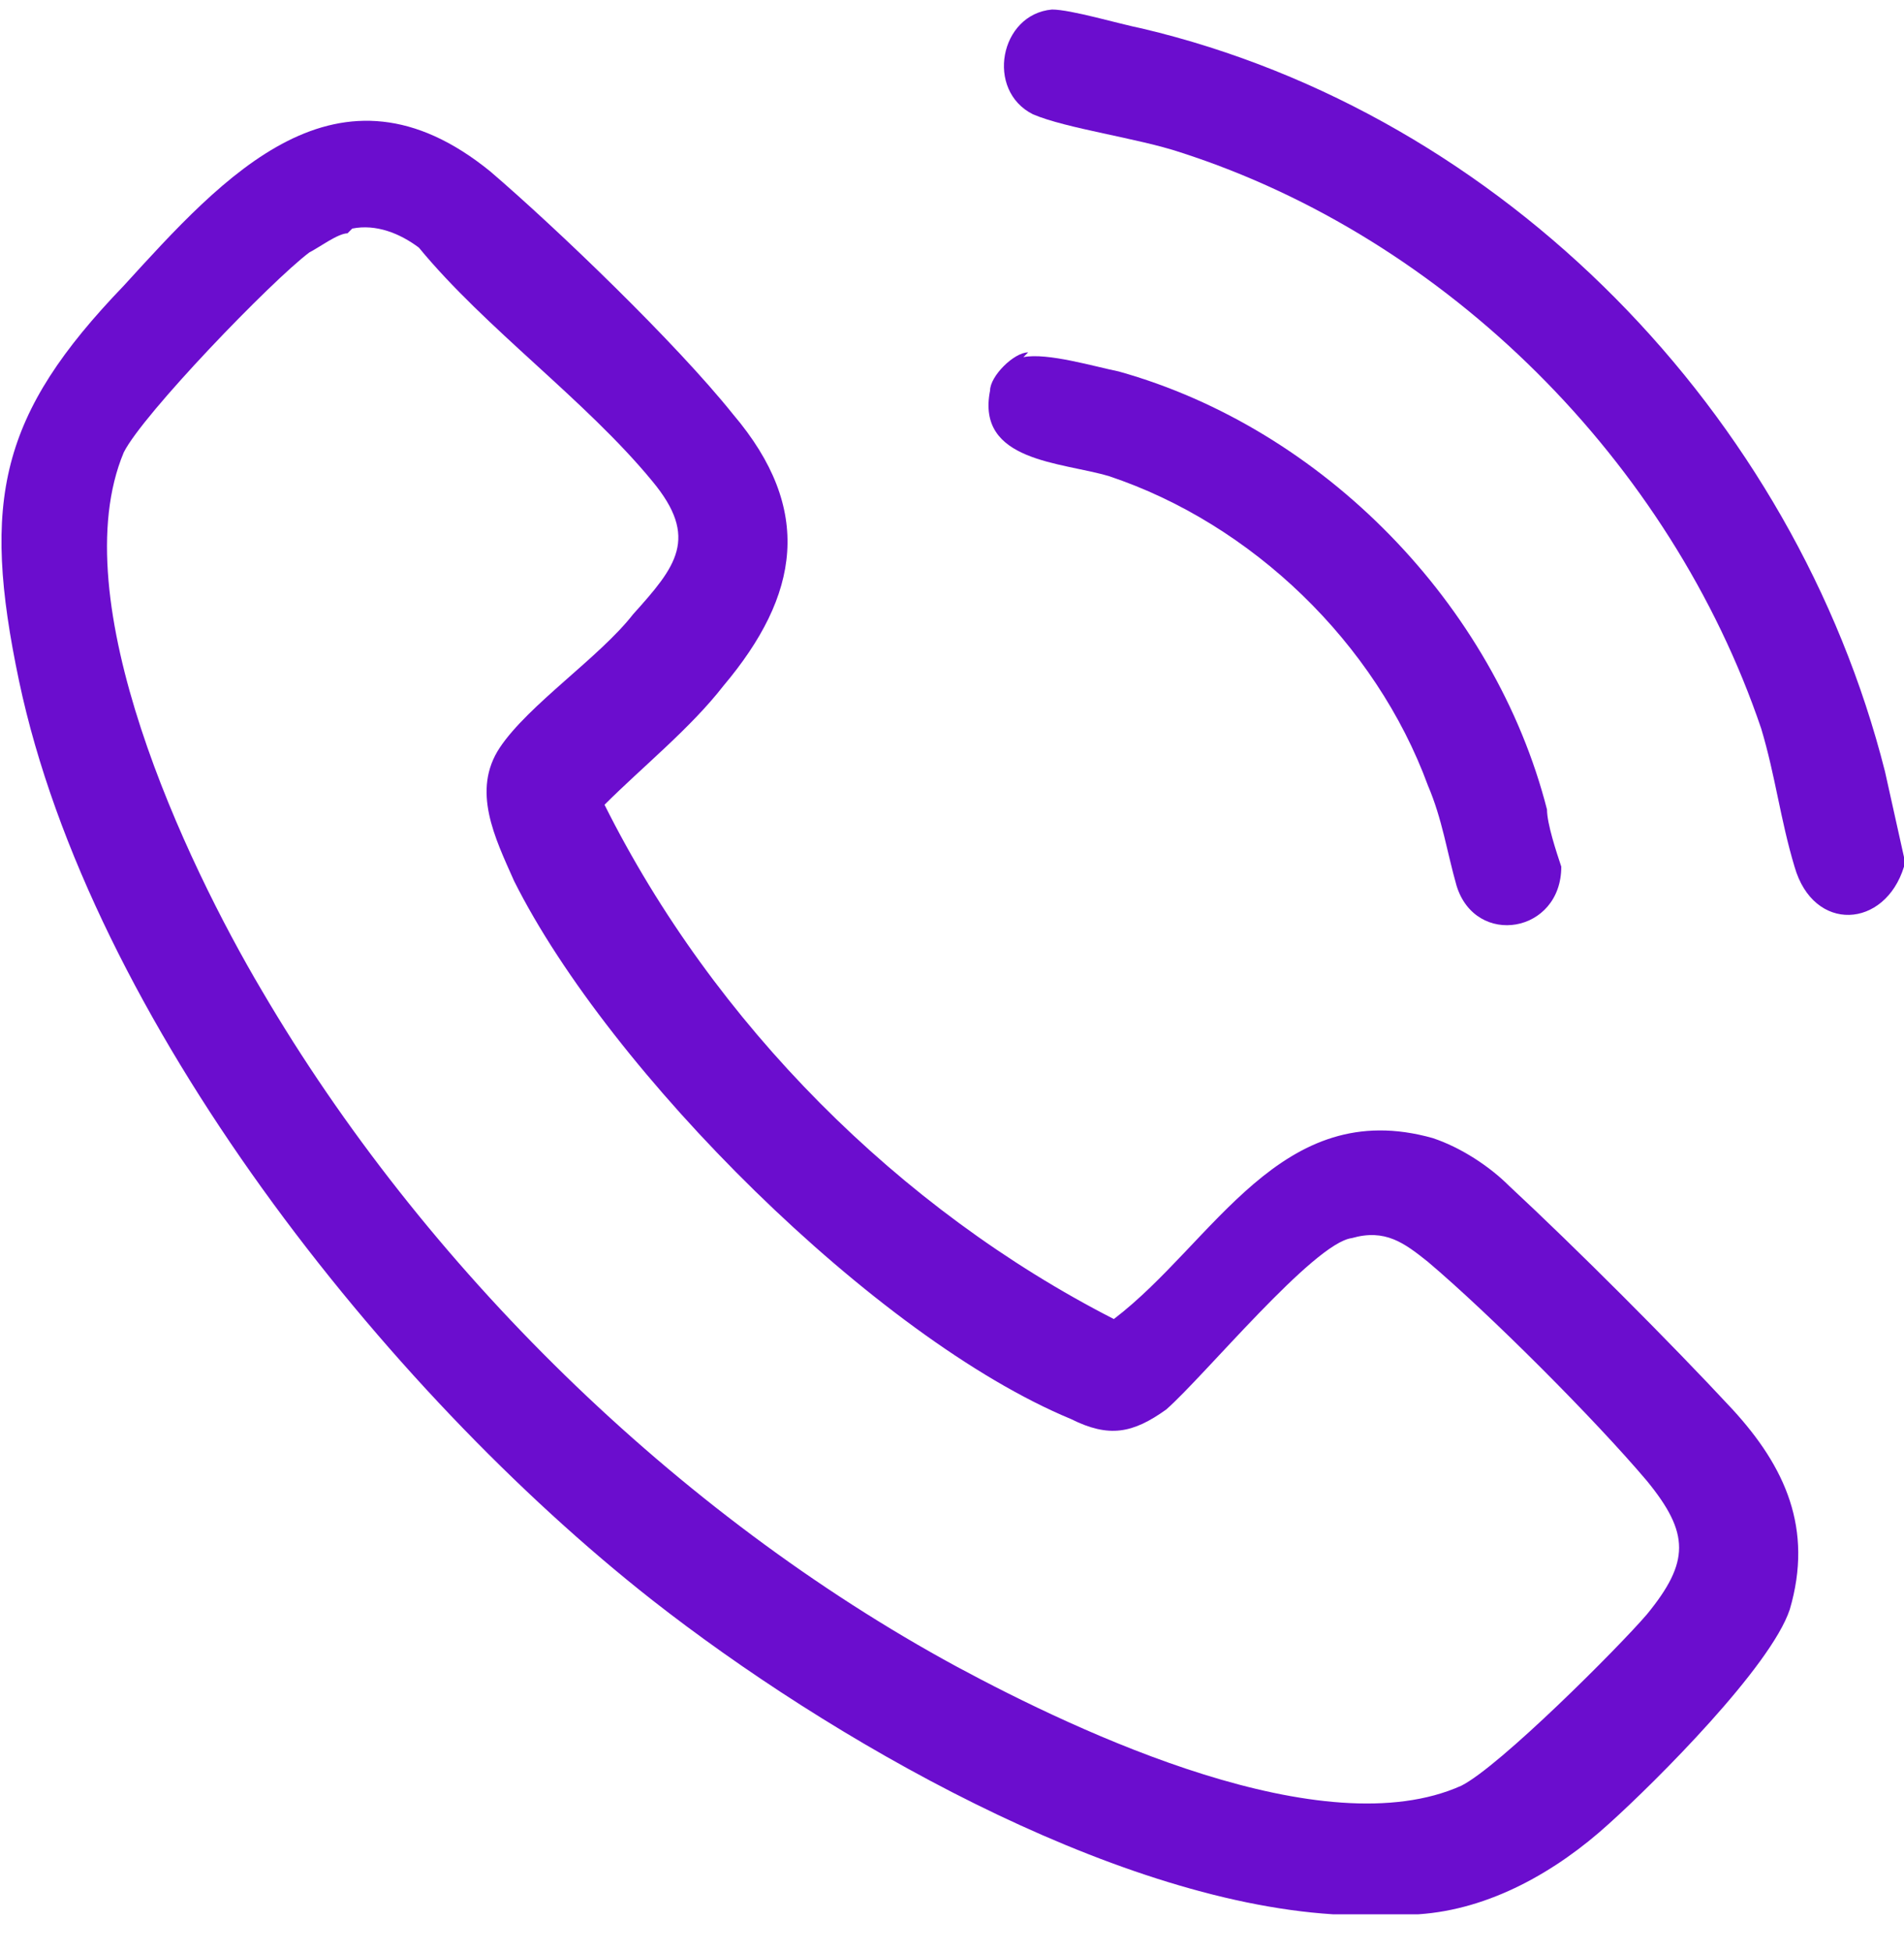
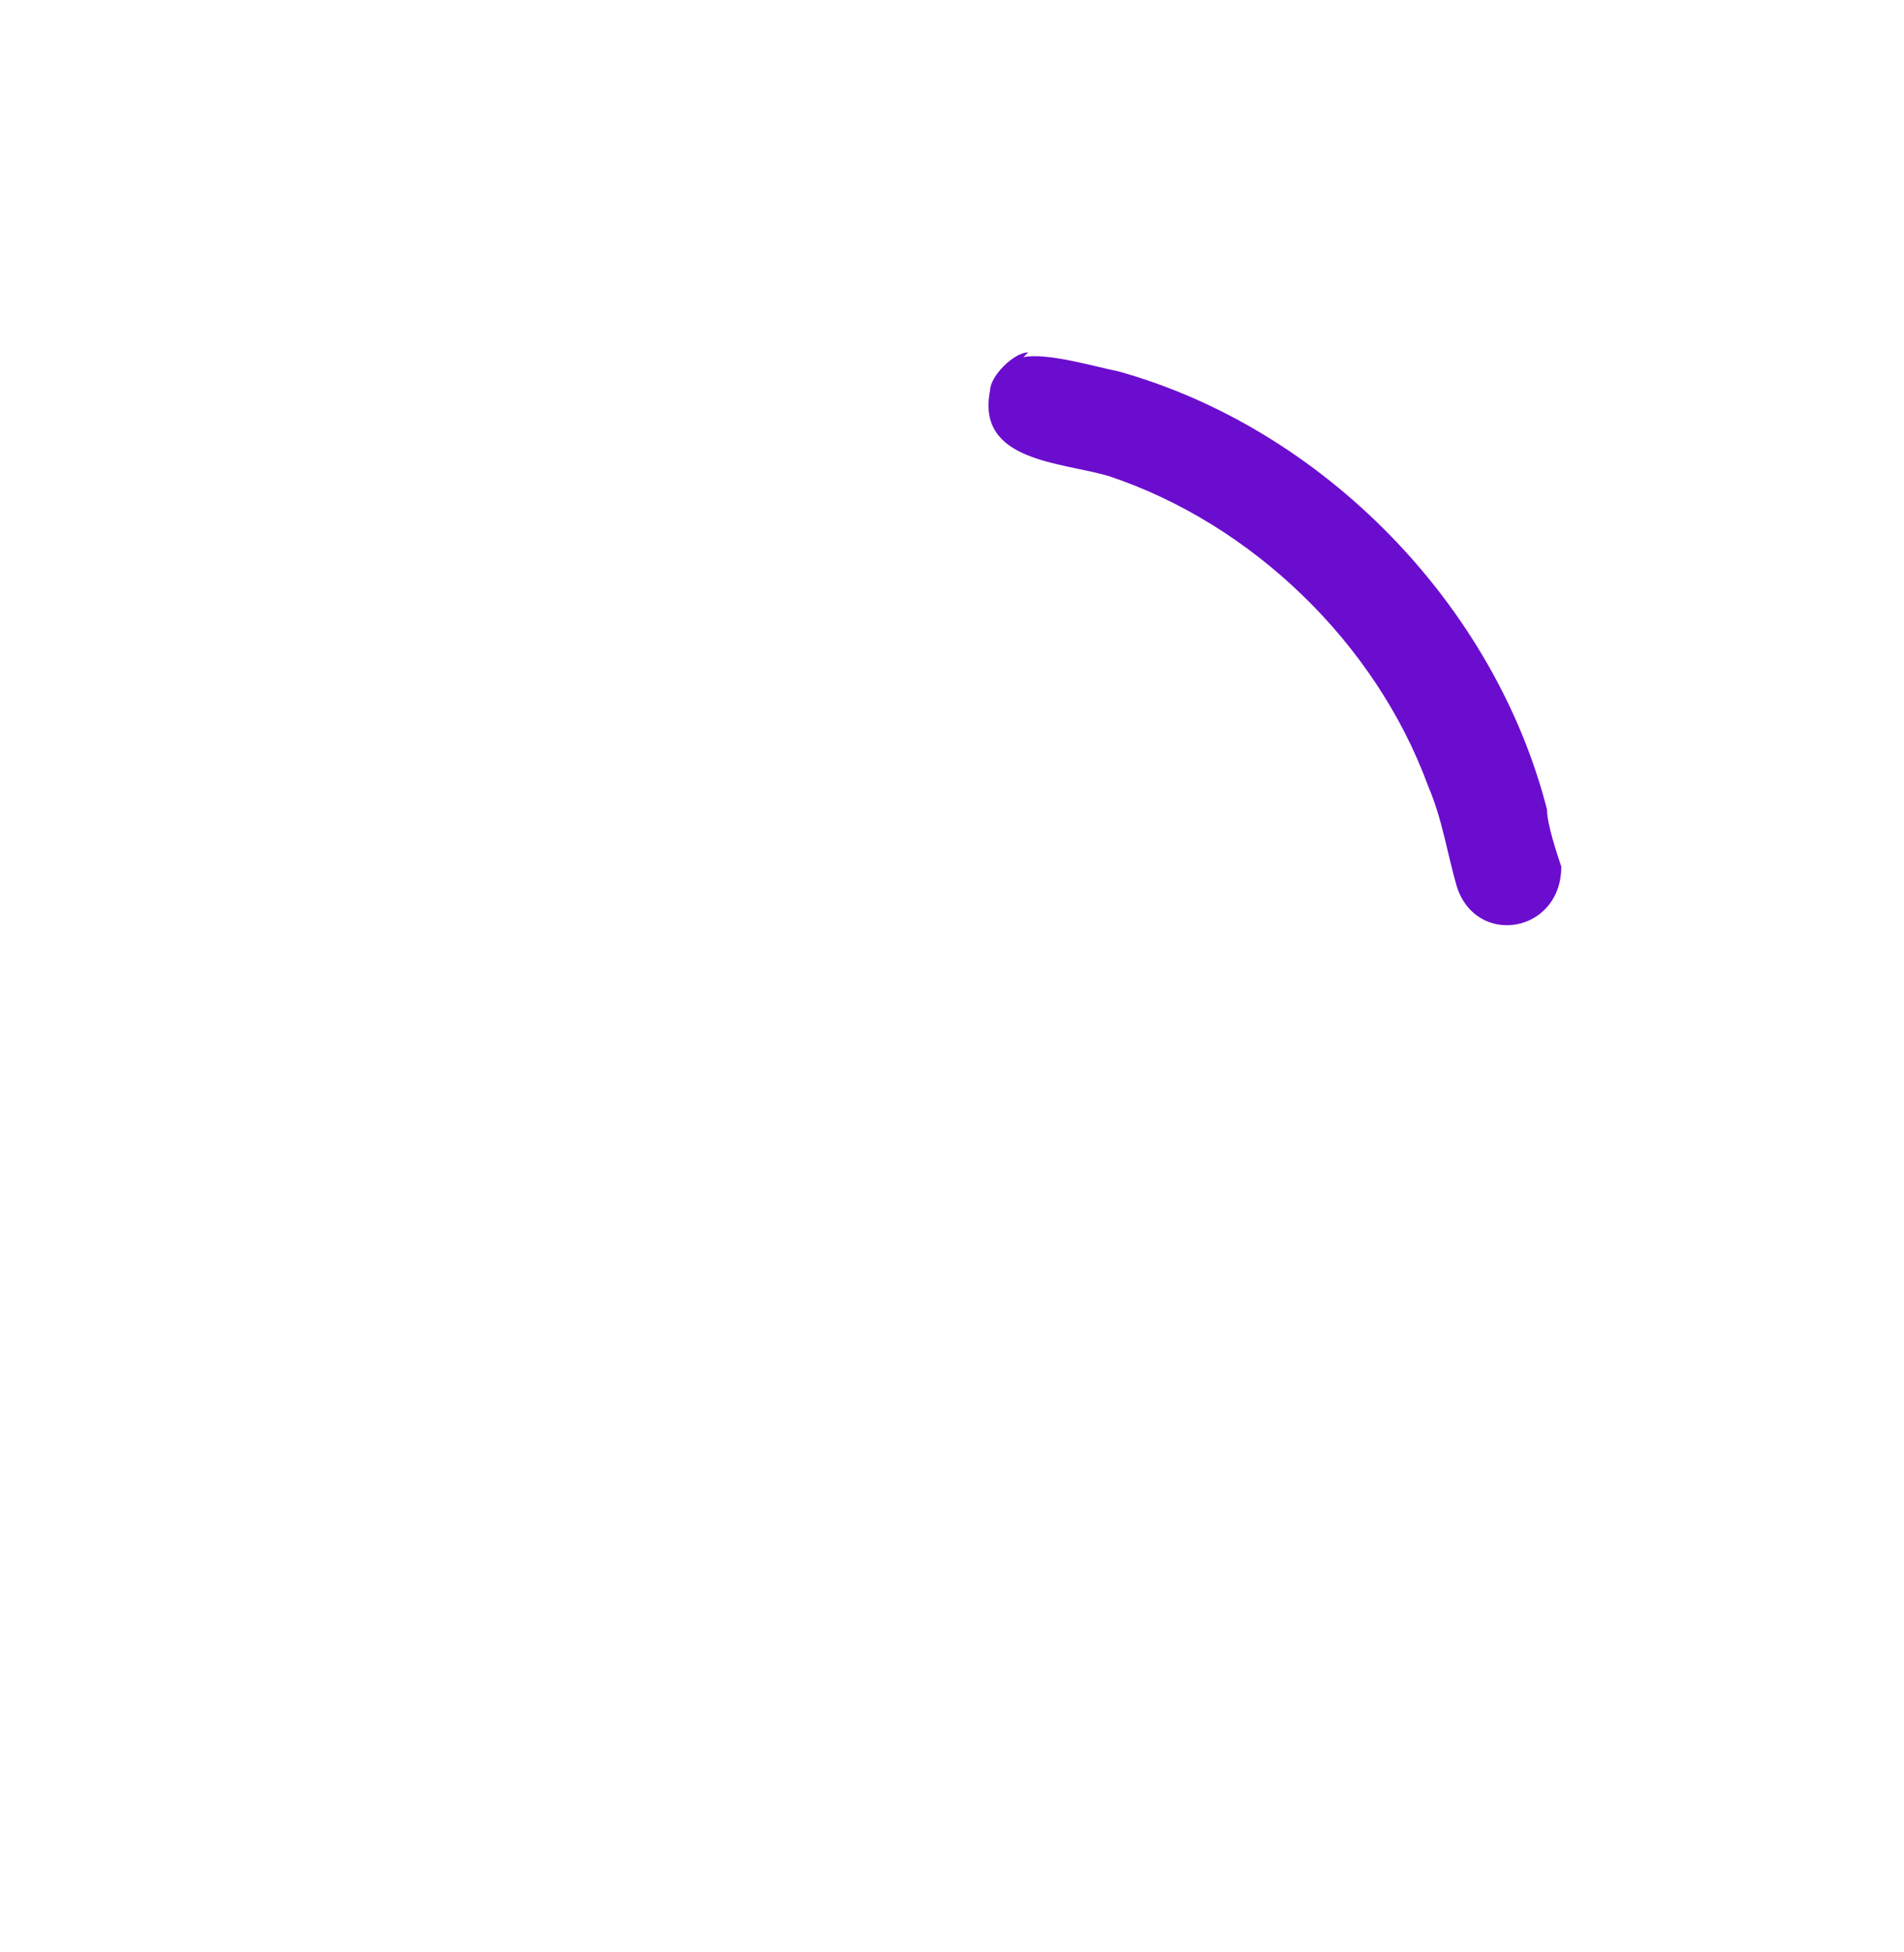
<svg xmlns="http://www.w3.org/2000/svg" id="Calque_1" version="1.1" viewBox="0 0 40 41">
  <defs>
    <style>
      .st0 {
        fill: #6b0dce;
      }
    </style>
  </defs>
-   <path class="st0" d="M29.5,40.2c-.4,0-1.1,0-1.5,0-4.7-.3-10.6-3.7-14.3-6.6C8.1,29.2,1.9,21.4.4,14.3-.4,10.5,0,8.7,2.6,6,4.7,3.7,7.1,1,10.3,3.6c1.4,1.2,3.9,3.6,5.1,5.1,1.7,2,1.4,3.8-.2,5.7-.7.9-1.7,1.7-2.5,2.5h0c2.3,4.6,6.2,8.5,10.7,10.8,2.1-1.6,3.5-4.7,6.7-3.8.6.2,1.2.6,1.6,1,1.4,1.3,3.4,3.3,4.7,4.7,1.1,1.2,1.7,2.5,1.2,4.2-.4,1.2-2.8,3.6-3.8,4.5-1.1,1-2.5,1.8-4,1.9h0ZM7.3,4.9c-.2,0-.6.3-.8.4-.8.6-3.5,3.4-3.9,4.2-1.3,3.1,1.3,8.6,2.9,11.3,3.4,5.8,8.7,11,14.6,14.2,2.6,1.4,7.7,3.8,10.6,2.5.8-.4,3.3-2.9,3.9-3.6.9-1.1.9-1.7,0-2.8-1.1-1.3-3.3-3.5-4.6-4.6-.5-.4-.9-.7-1.6-.5-.8.1-3.1,2.9-3.9,3.6-.7.5-1.2.6-2,.2-4.1-1.7-9.7-7.3-11.7-11.3-.4-.9-.9-1.9-.3-2.8.6-.9,2.1-1.9,2.8-2.8.9-1,1.4-1.6.4-2.8-1.4-1.7-3.5-3.2-4.9-4.9-.4-.3-.9-.5-1.4-.4h0Z" />
-   <path class="st0" d="M40,18.2c-.4,1.3-1.9,1.4-2.3,0-.3-1-.4-1.9-.7-2.9-1.9-5.6-6.6-10.3-12.2-12.1-.9-.3-2.4-.5-3.1-.8-1-.5-.7-2.1.4-2.2.4,0,1.4.3,1.9.4,7.6,1.8,13.7,8.1,15.6,15.6l.4,1.8v.2Z" />
  <path class="st0" d="M21.5,7.5c.5-.1,1.5.2,2,.3,4.3,1.2,7.9,4.9,9,9.2,0,.3.2.9.3,1.2,0,1.4-1.8,1.7-2.2.4-.2-.7-.3-1.4-.6-2.1-1.1-3-3.7-5.5-6.7-6.5-1-.3-2.8-.3-2.5-1.8,0-.3.5-.8.8-.8h0Z" />
</svg>